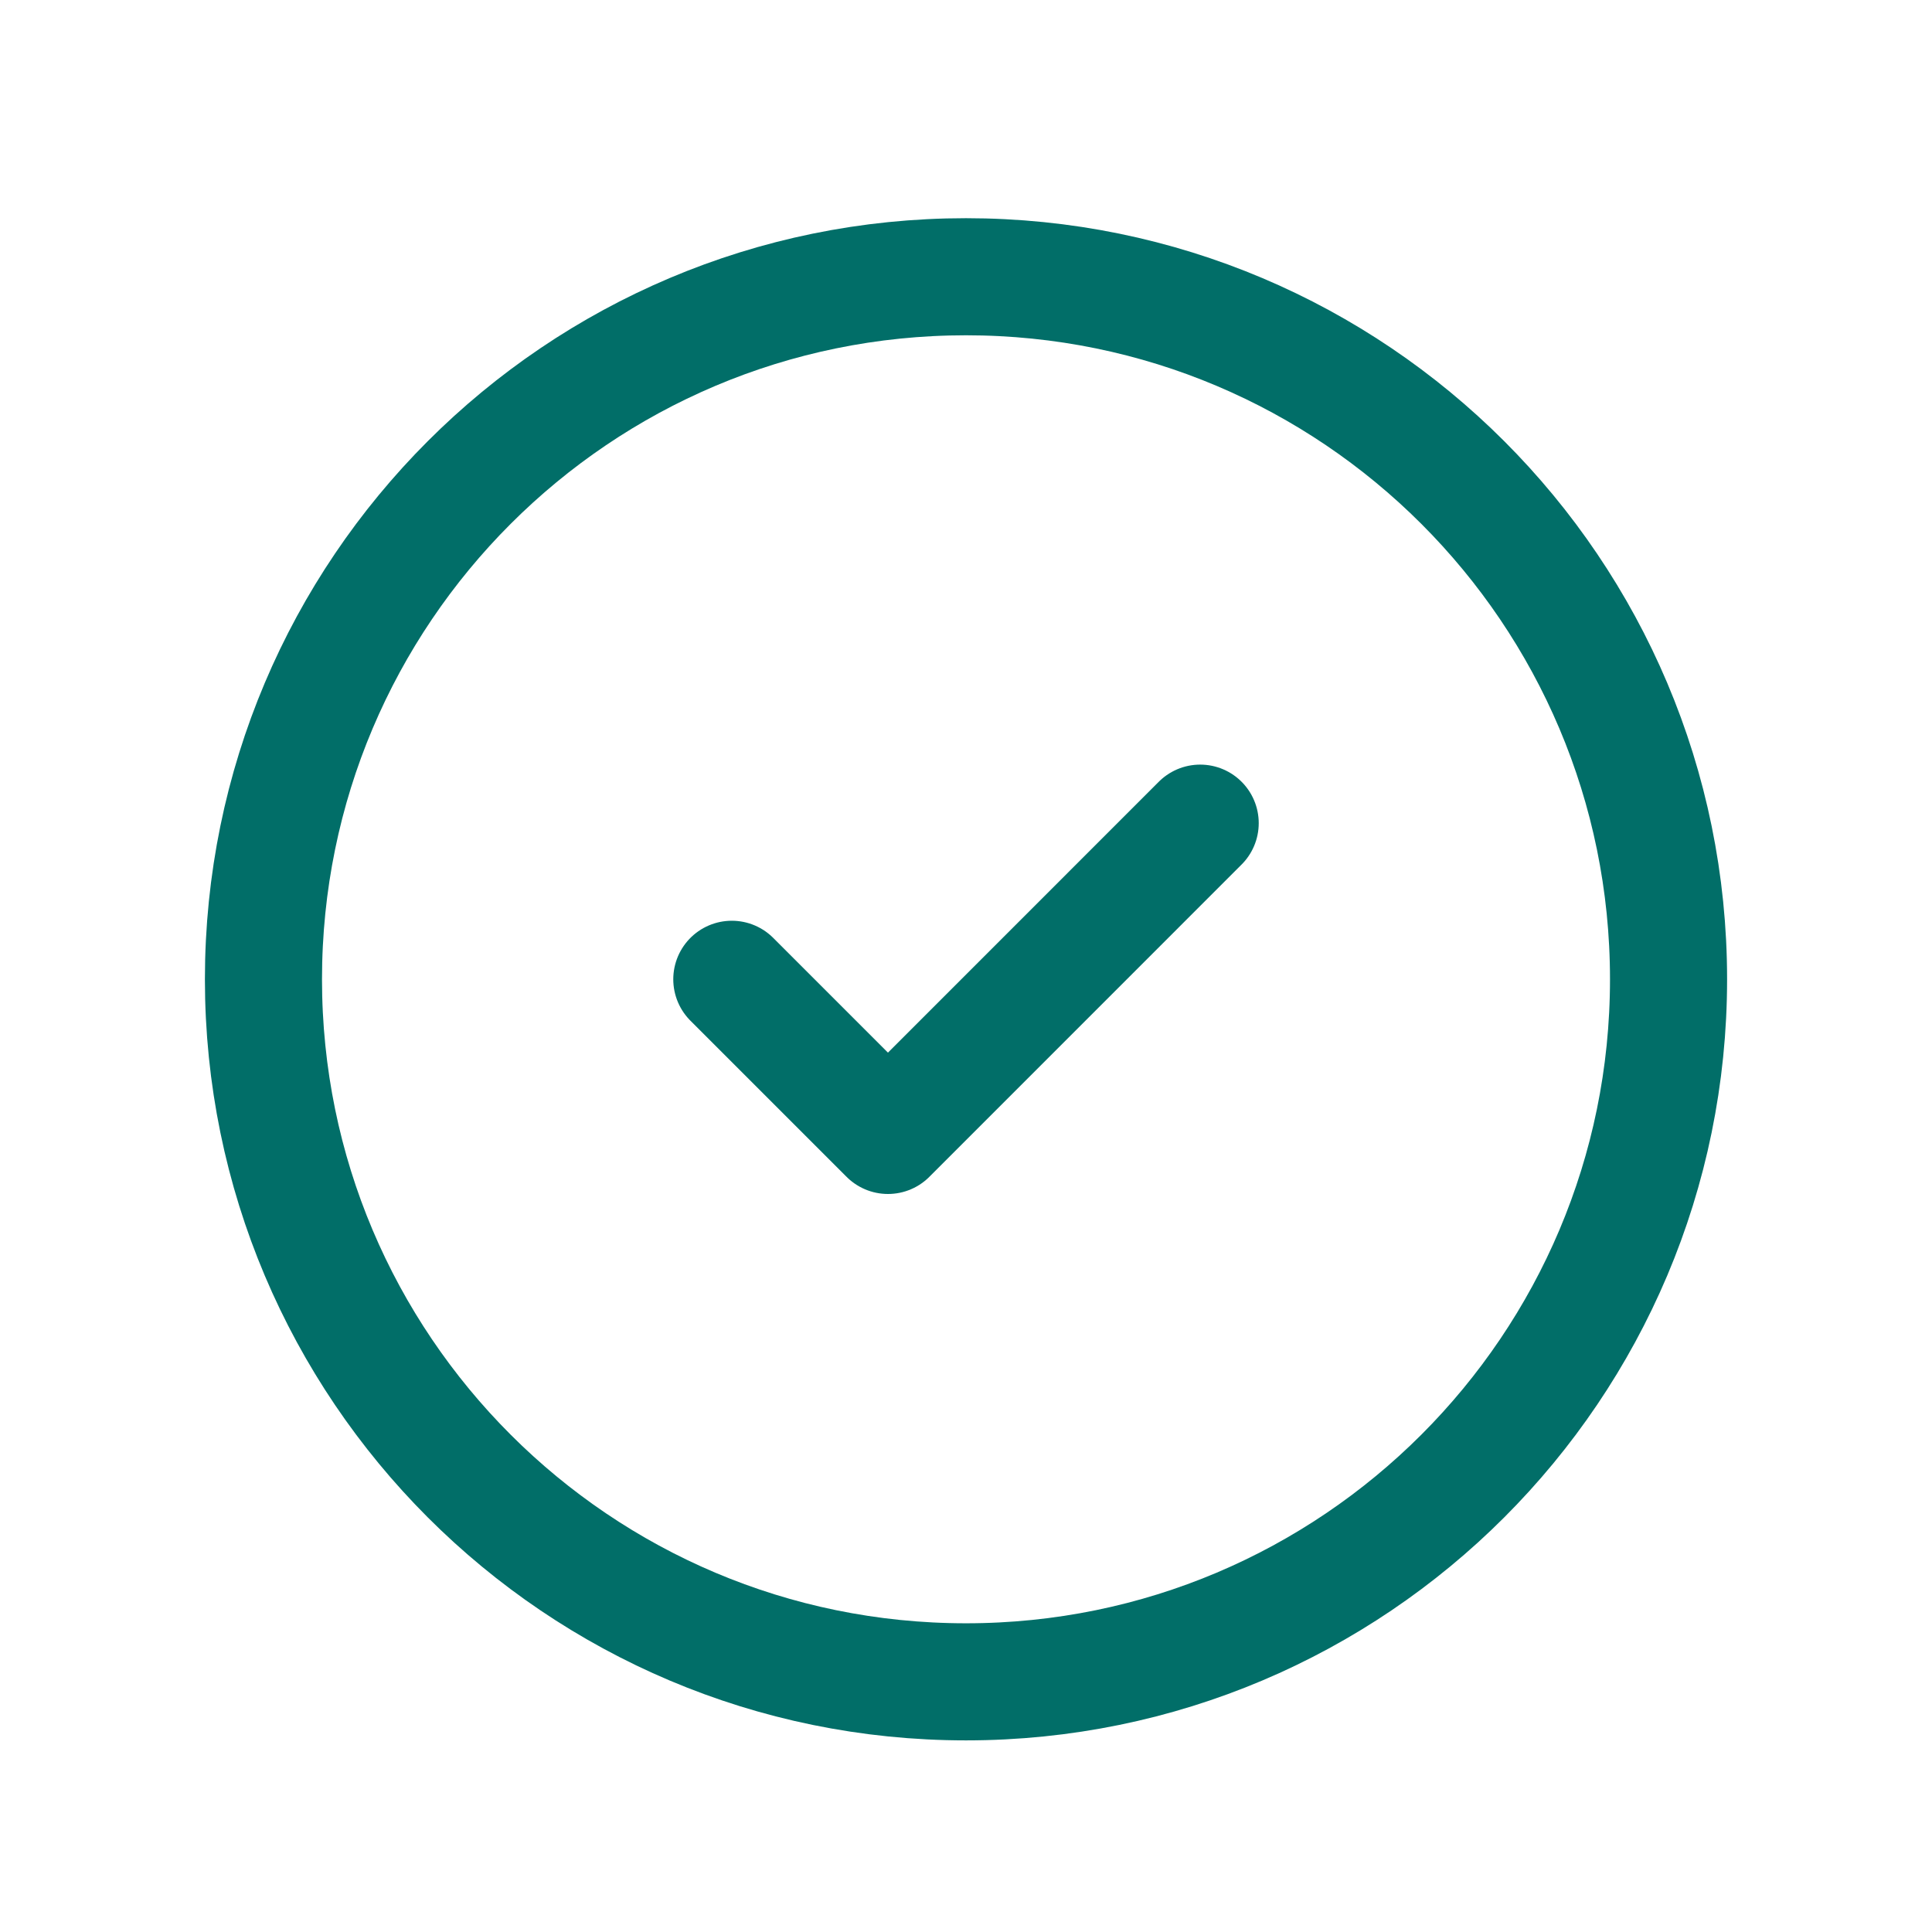
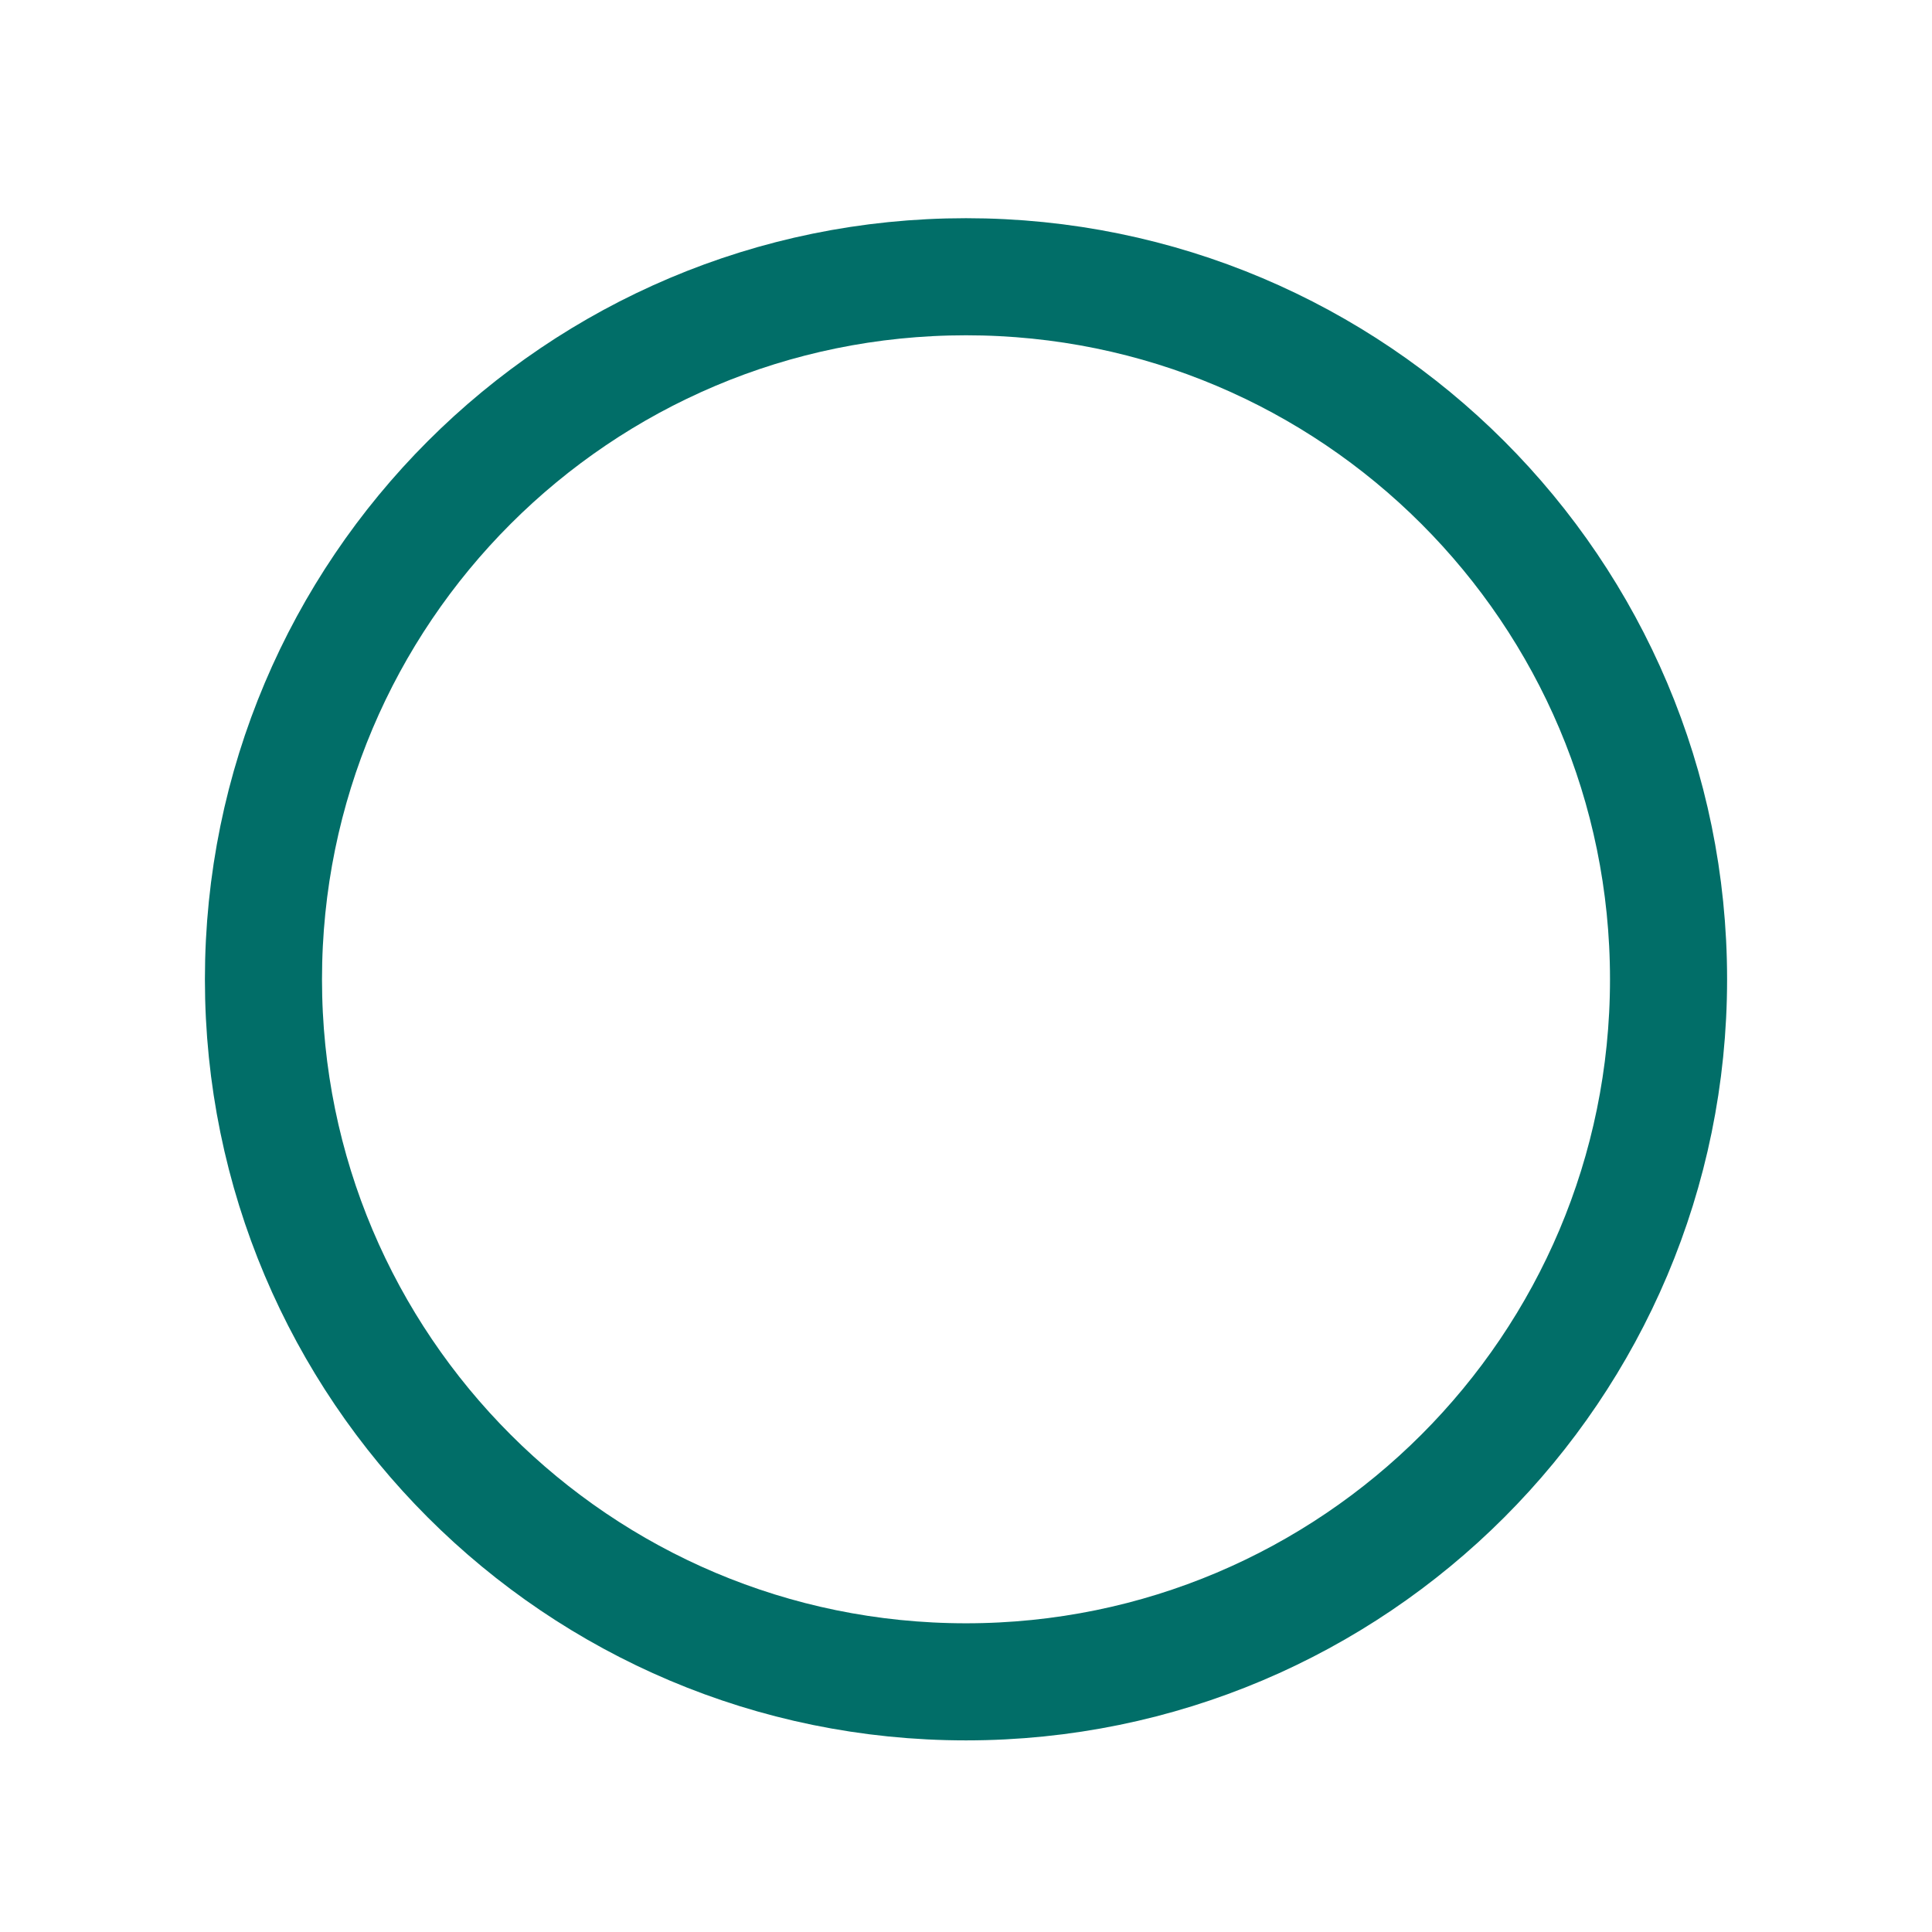
<svg xmlns="http://www.w3.org/2000/svg" width="33" height="33" viewBox="0 0 33 33" fill="none">
  <path d="M16.5 28.727C23.127 28.727 28.5 23.354 28.5 16.727C28.5 10.099 23.127 4.727 16.5 4.727C9.873 4.727 4.5 10.099 4.5 16.727C4.5 23.354 9.873 28.727 16.5 28.727Z" stroke="#016E68" stroke-width="2" stroke-linecap="round" stroke-linejoin="round" />
-   <path d="M12.5 16.727L15.167 19.394L20.5 14.06" stroke="#016E68" stroke-width="2" stroke-linecap="round" stroke-linejoin="round" />
</svg>